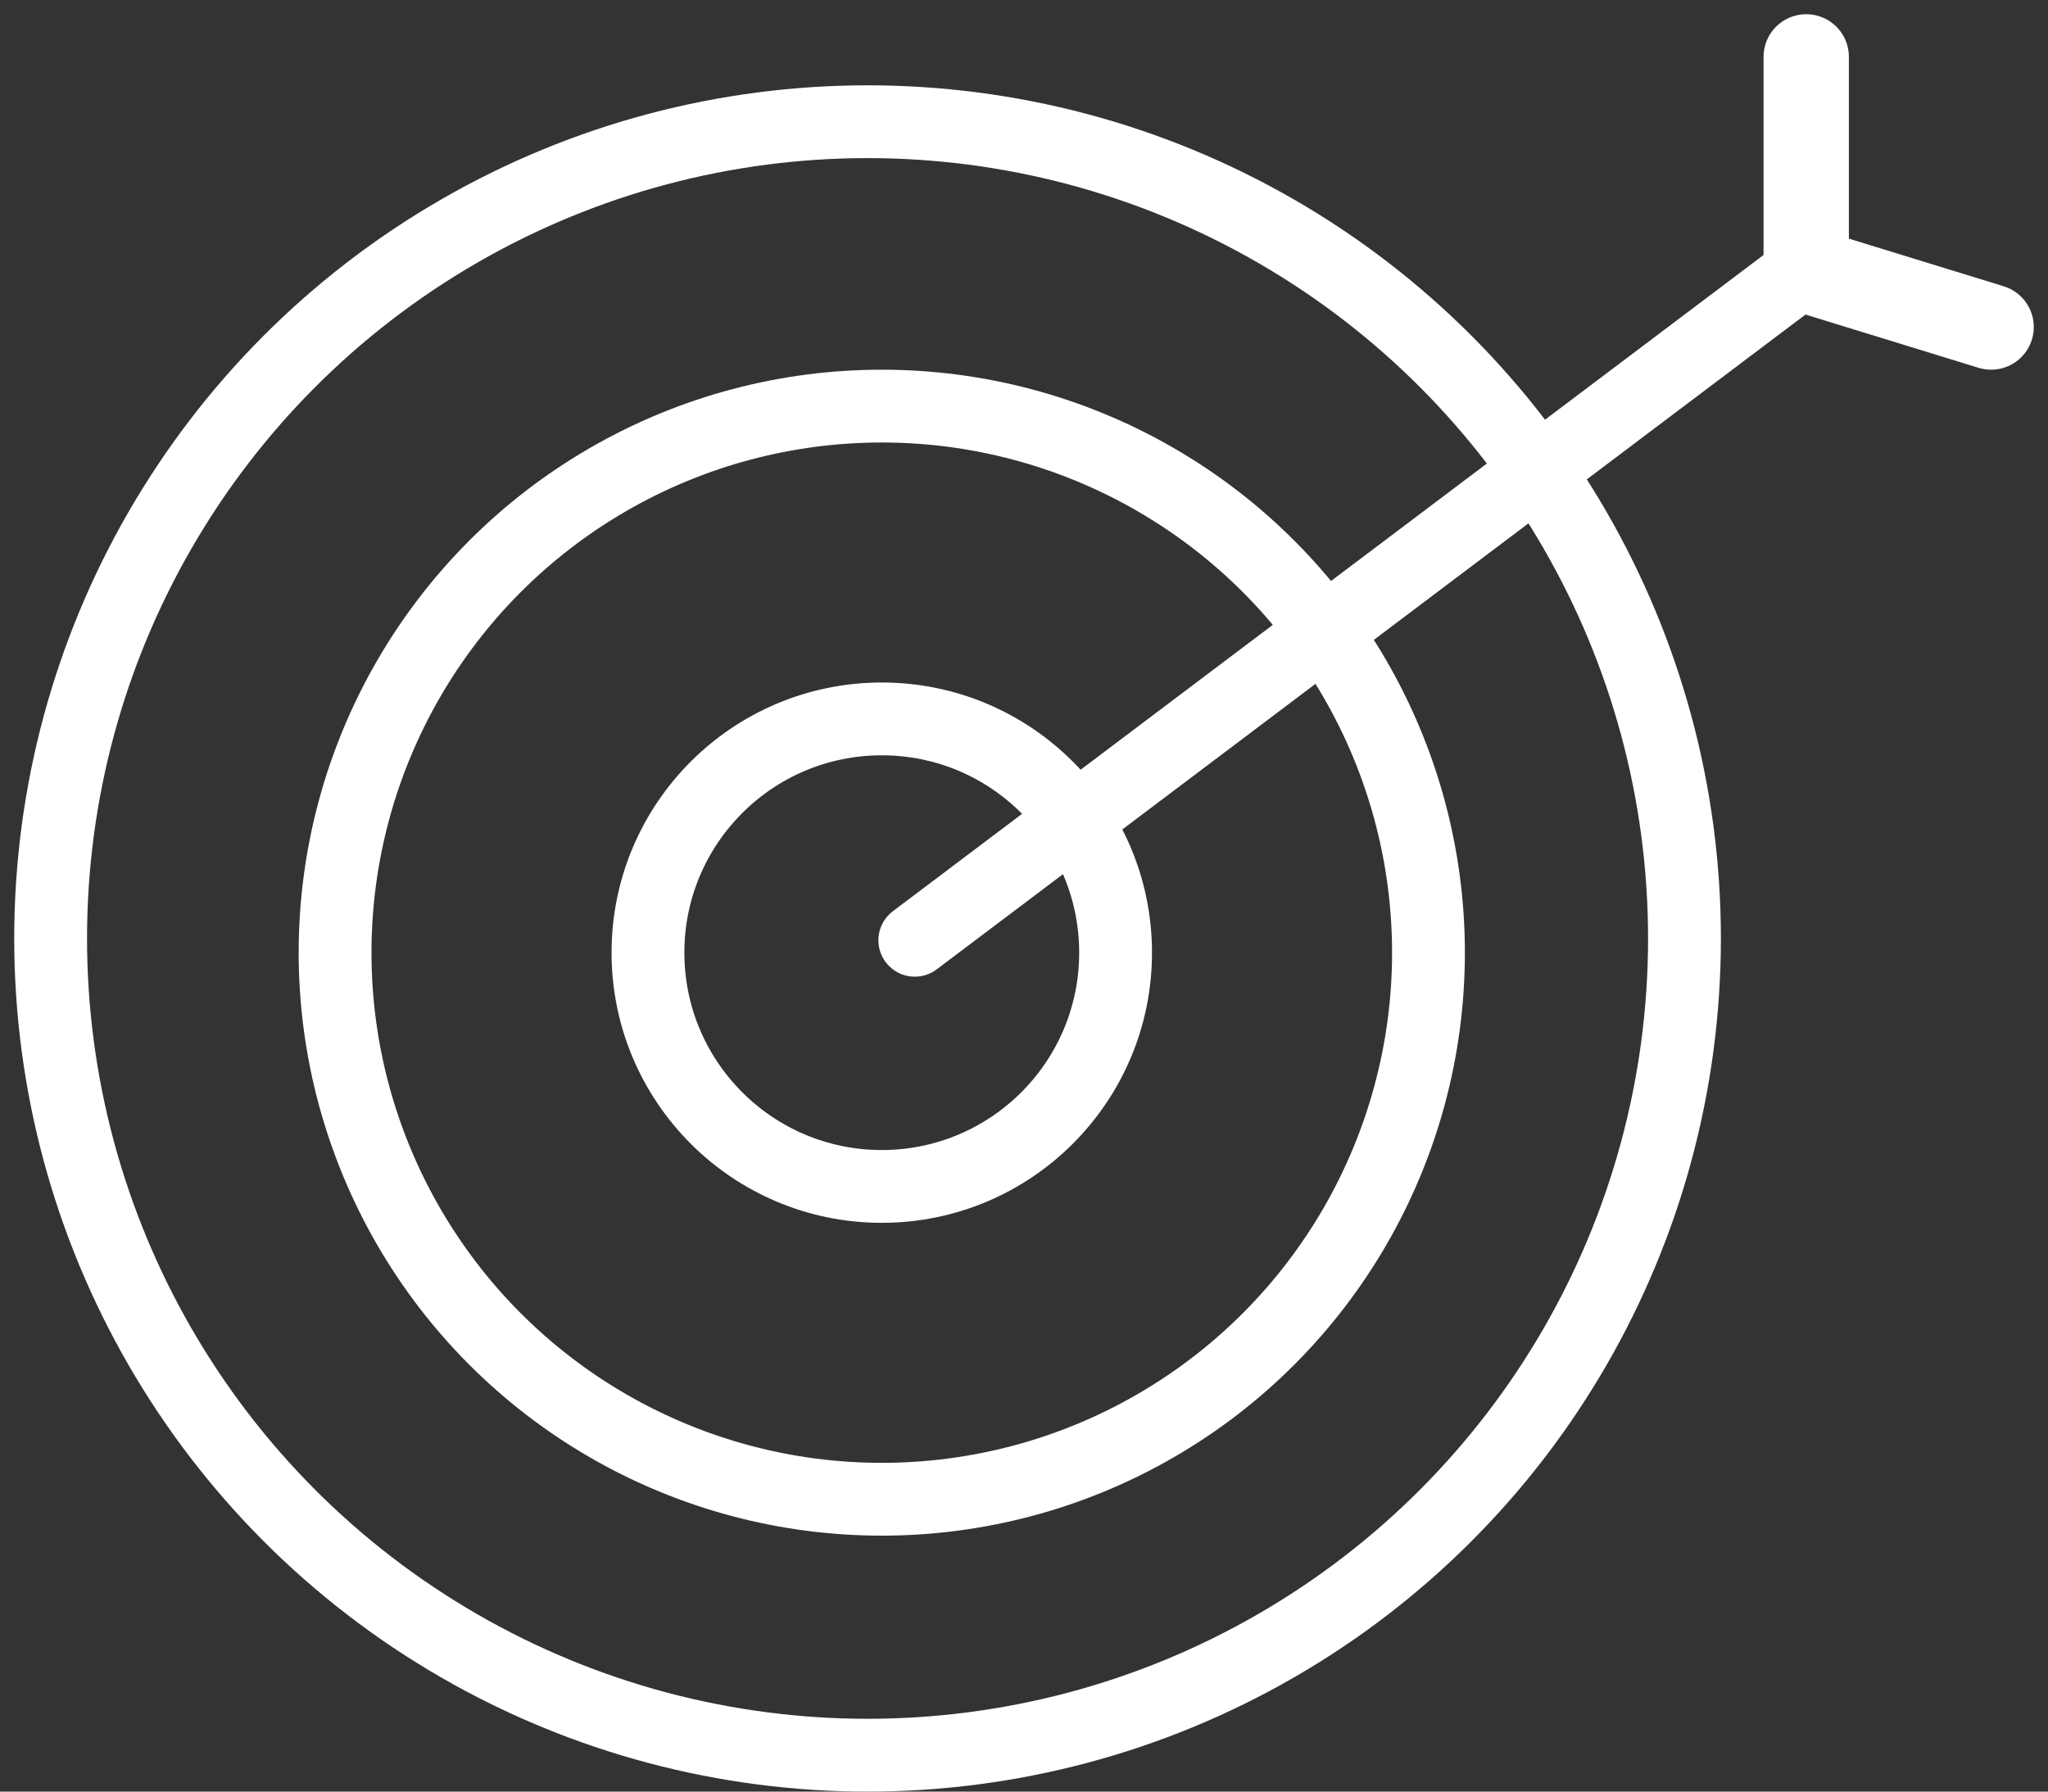
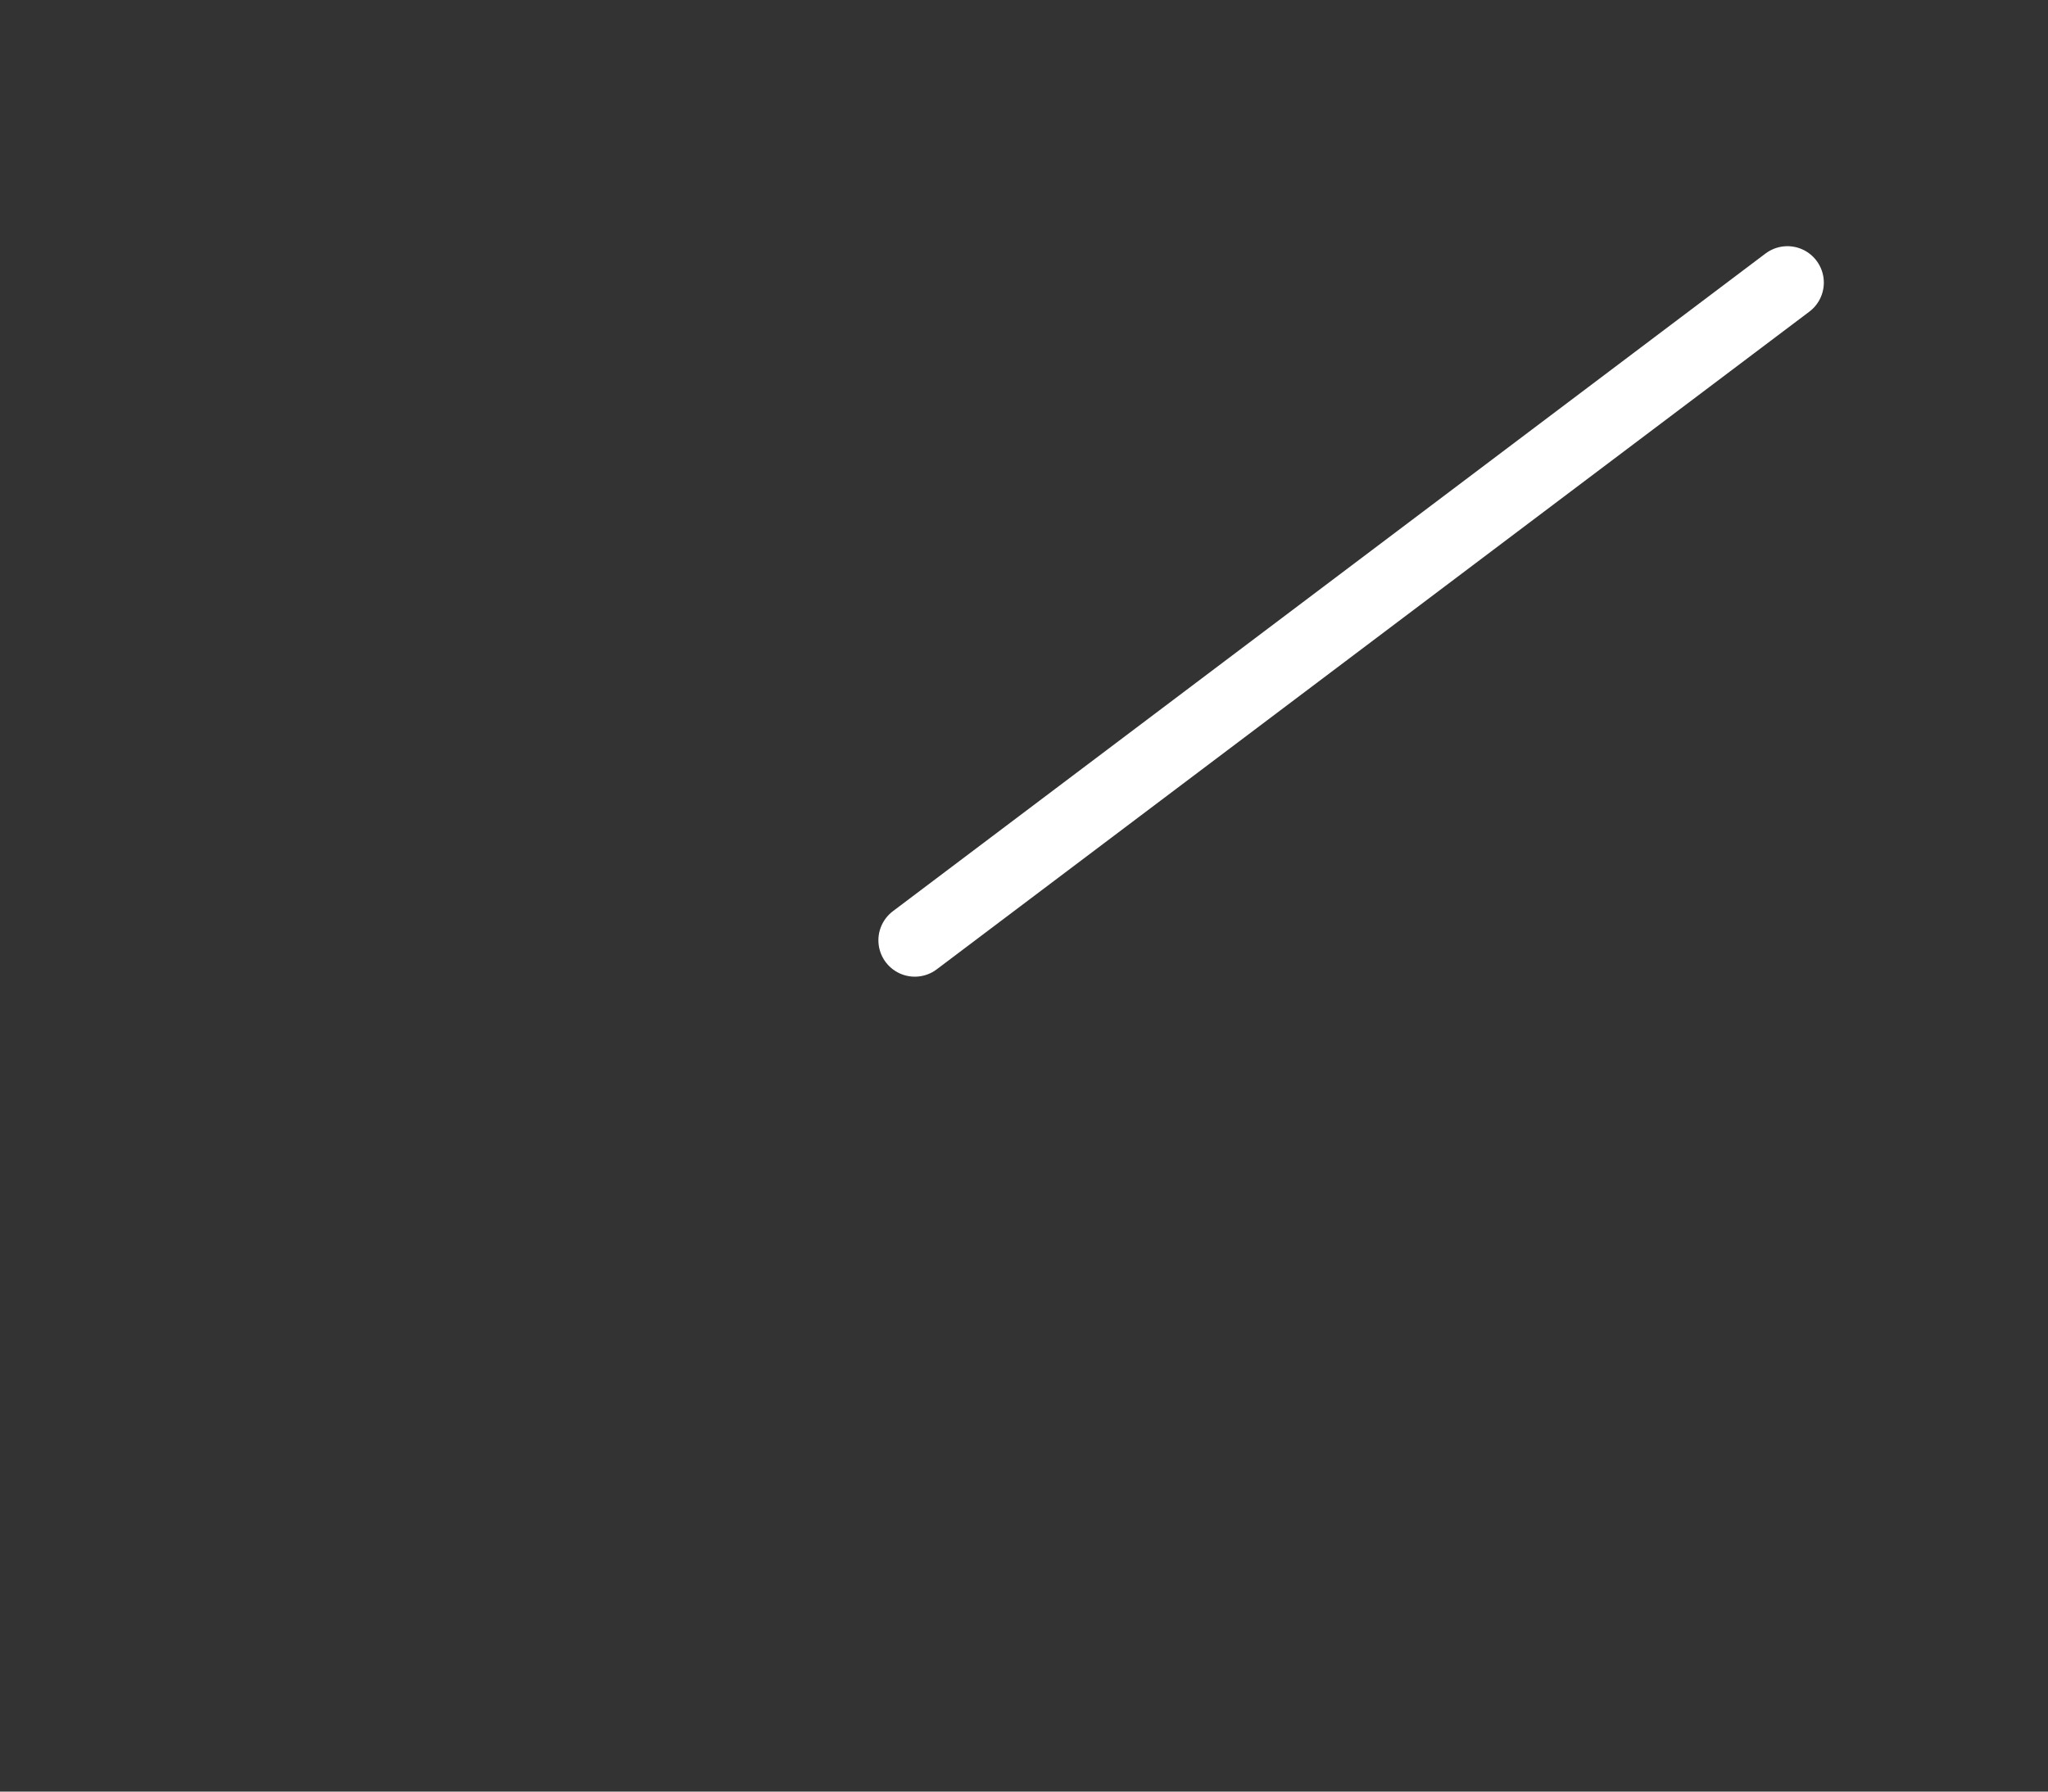
<svg xmlns="http://www.w3.org/2000/svg" width="72" height="63" viewBox="0 0 72 63" fill="none">
  <rect x="0" y="0" width="72" height="63" fill="#333333" stroke="none" />
-   <circle cx="30.5" cy="33" r="28.72" stroke="white" stroke-width="2.56" />
-   <circle cx="31" cy="33.5" r="19.22" stroke="white" stroke-width="2.56" />
-   <circle cx="31" cy="33.5" r="8.22" stroke="white" stroke-width="2.56" />
  <path d="M32.161 33.064L62.839 9.937" stroke="white" stroke-width="2.56" stroke-linecap="round" />
-   <path d="M63.5 2V9.5L70 11.5" stroke="white" stroke-width="3" stroke-linecap="round" />
</svg>